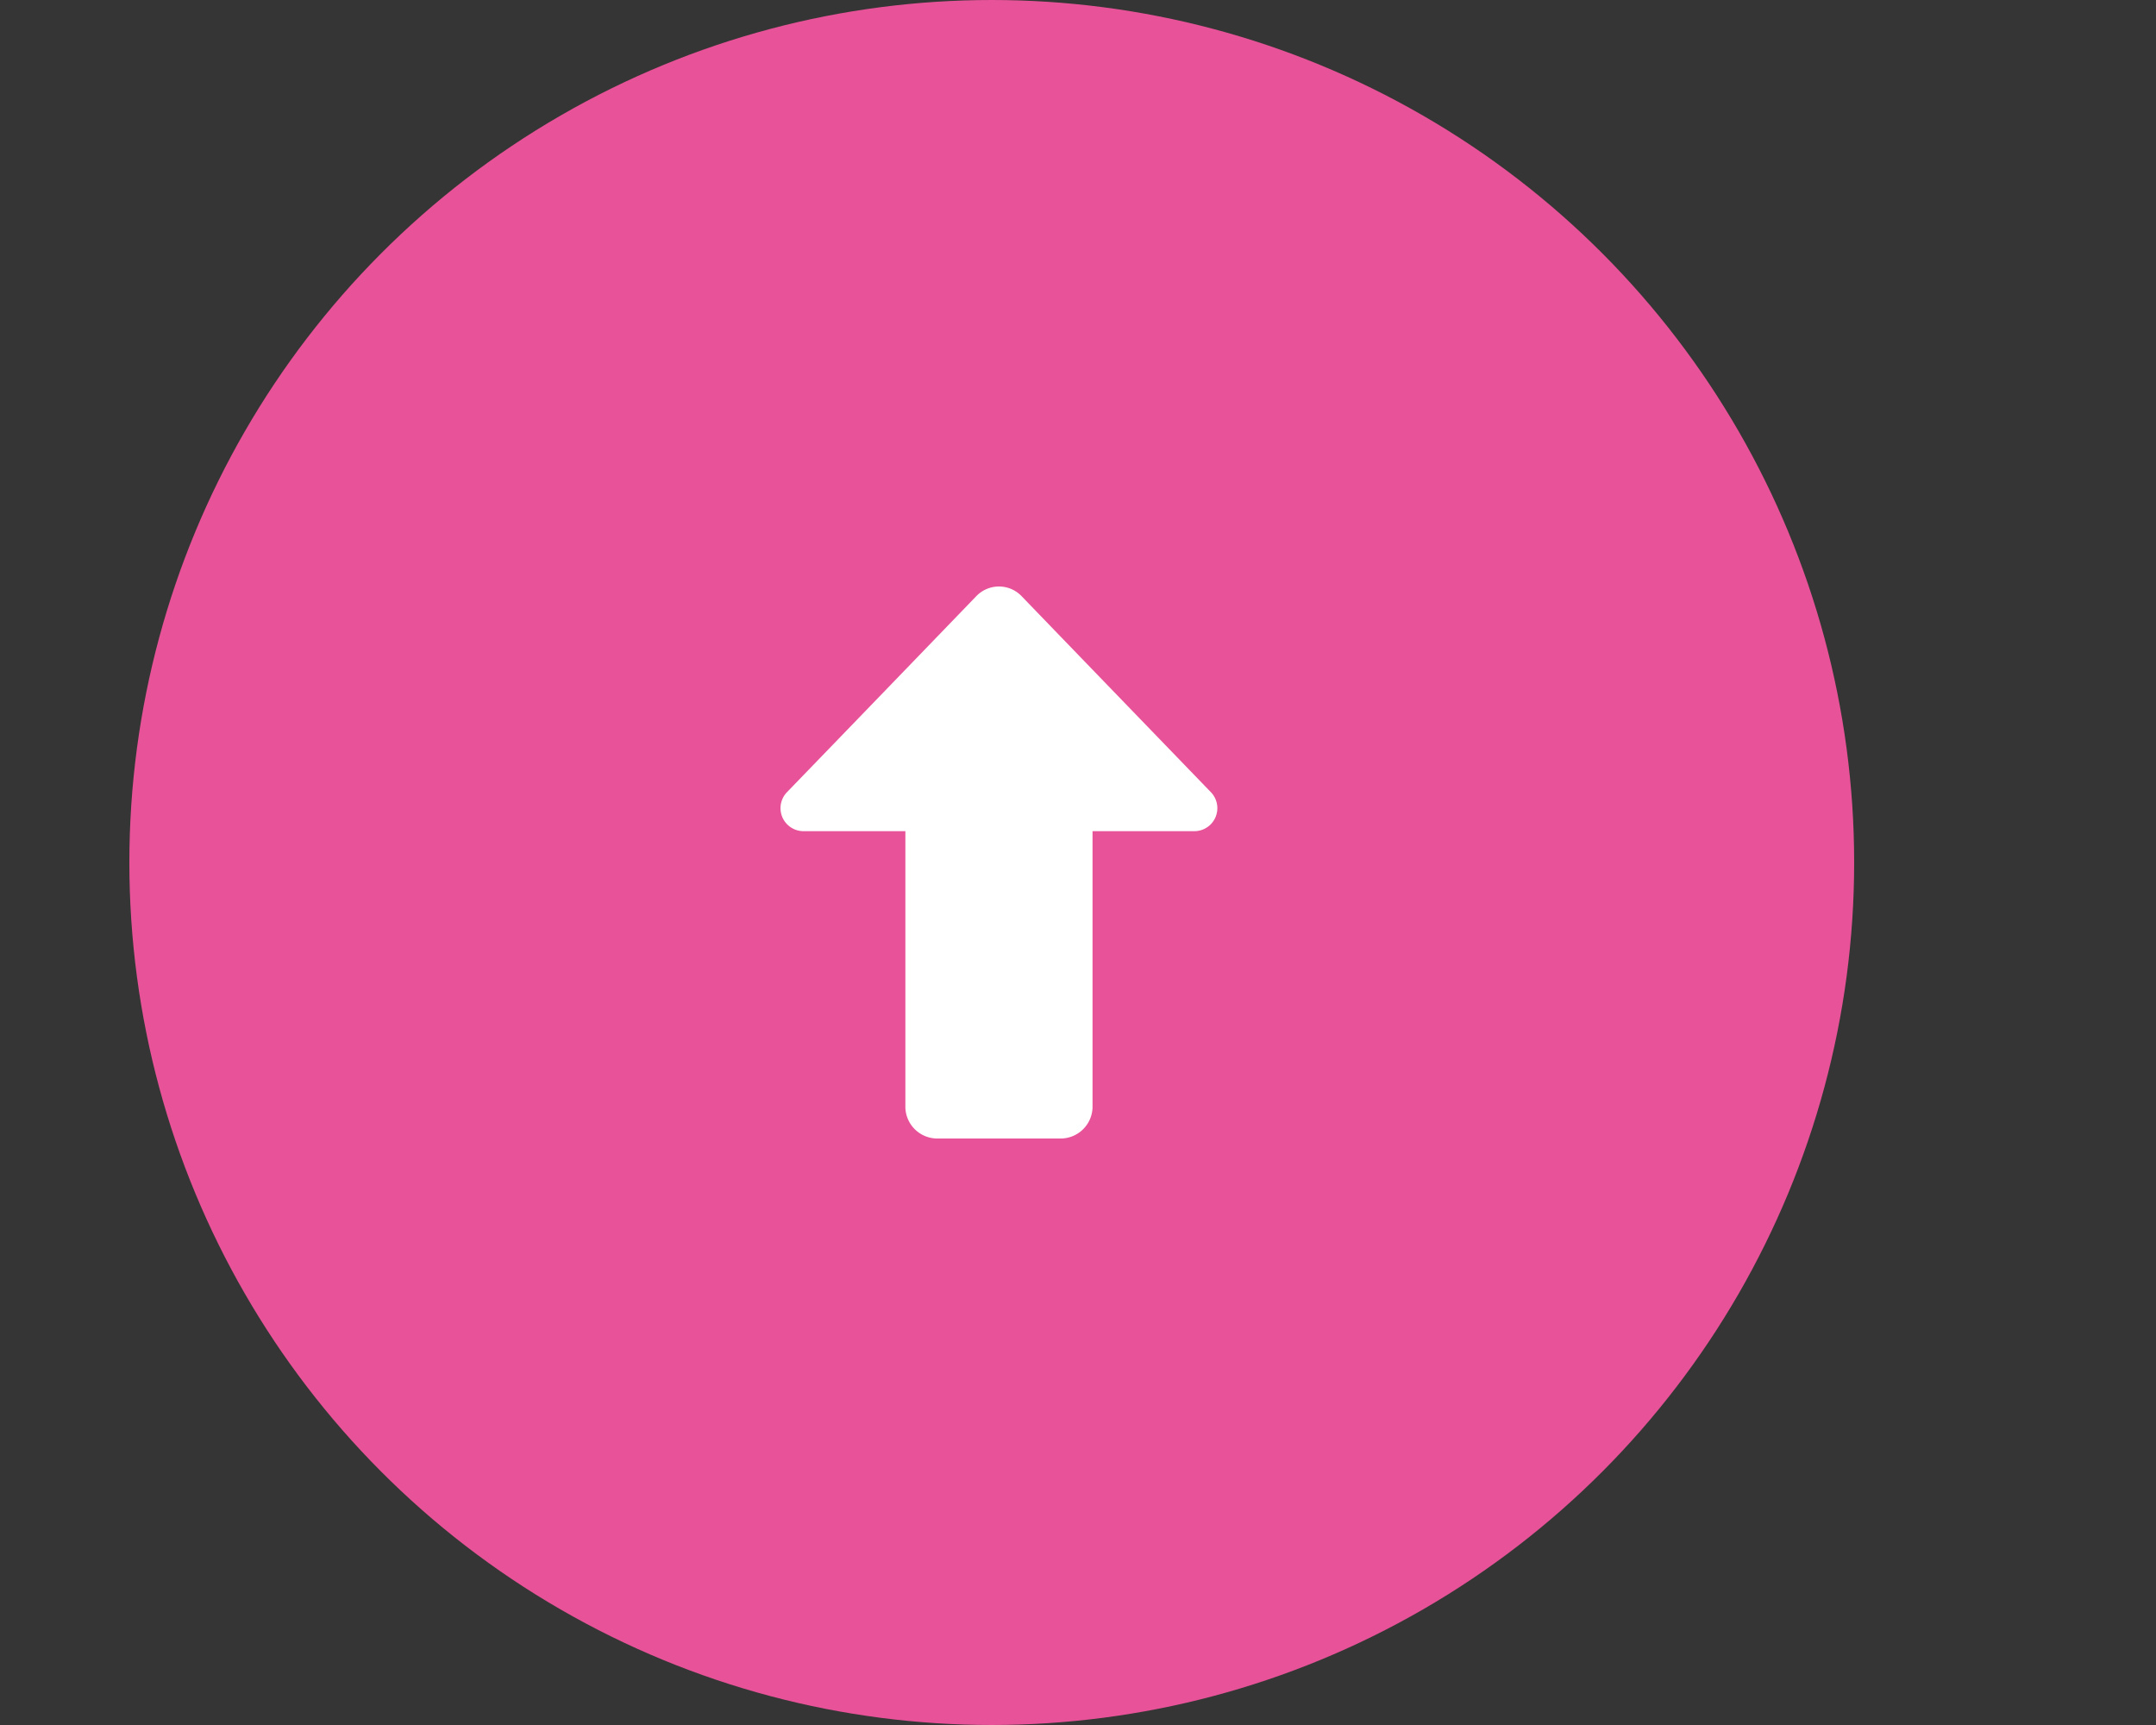
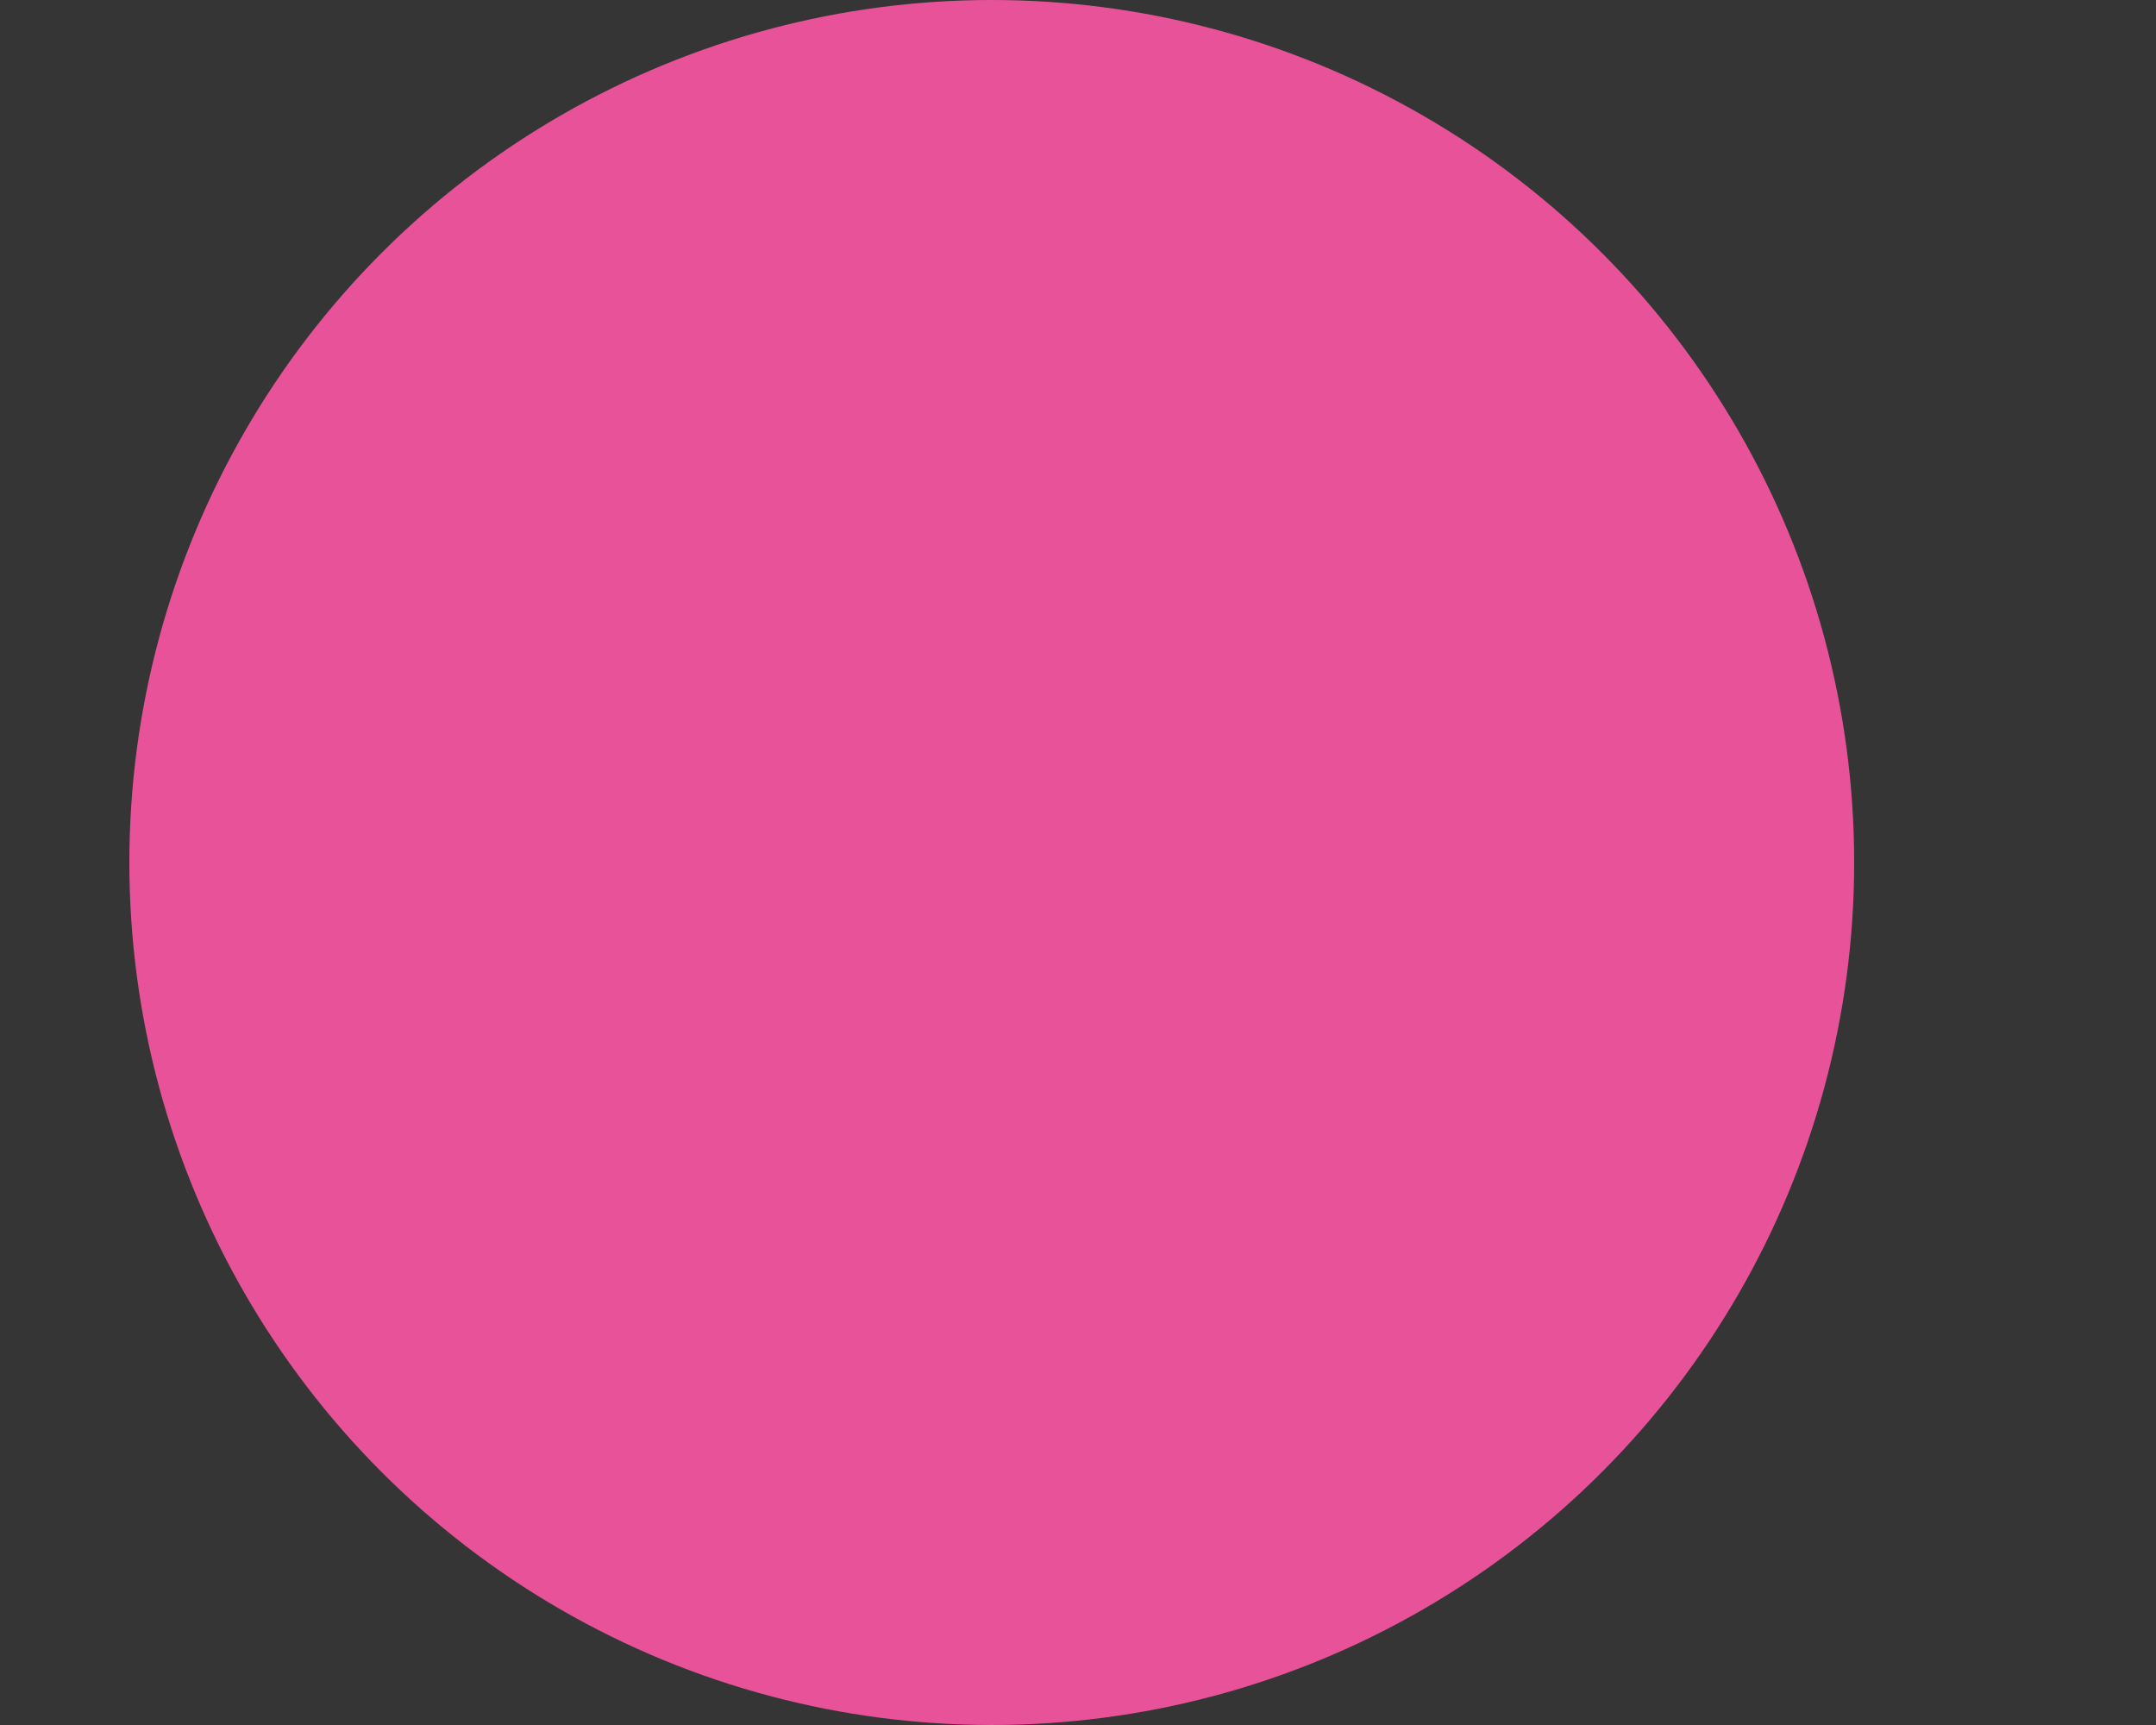
<svg xmlns="http://www.w3.org/2000/svg" id="pagetop_sp.svg" width="150" height="120" viewBox="0 0 150 120">
  <rect x="0" y="0" width="150" height="120" fill="#333333" stroke="none" />
  <defs>
    <style>
      .cls-1, .cls-3 {
        fill: #fff;
      }

      .cls-1 {
        fill-opacity: 0.01;
      }

      .cls-2 {
        fill: #e85298;
      }

      .cls-3 {
        fill-rule: evenodd;
      }
    </style>
  </defs>
  <rect id="bg_消さない" data-name="bg※消さない" class="cls-1" width="150" height="120" />
  <circle id="楕円形_3" data-name="楕円形 3" class="cls-2" cx="69" cy="60" r="60" />
-   <path id="arw_160_" data-name="arw_160%" class="cls-3" d="M778.99,1138.82h-7.058a1.6,1.6,0,0,1-1.181-2.71c3.658-3.78,10.185-10.54,13.175-13.64a2.184,2.184,0,0,1,3.148,0c2.989,3.1,9.52,9.86,13.173,13.64a1.6,1.6,0,0,1-1.178,2.71h-7.058v19.24a2.222,2.222,0,0,1-2.17,2.14h-8.679a2.223,2.223,0,0,1-2.172-2.14v-19.24Z" transform="translate(-716 -1081)" />
</svg>